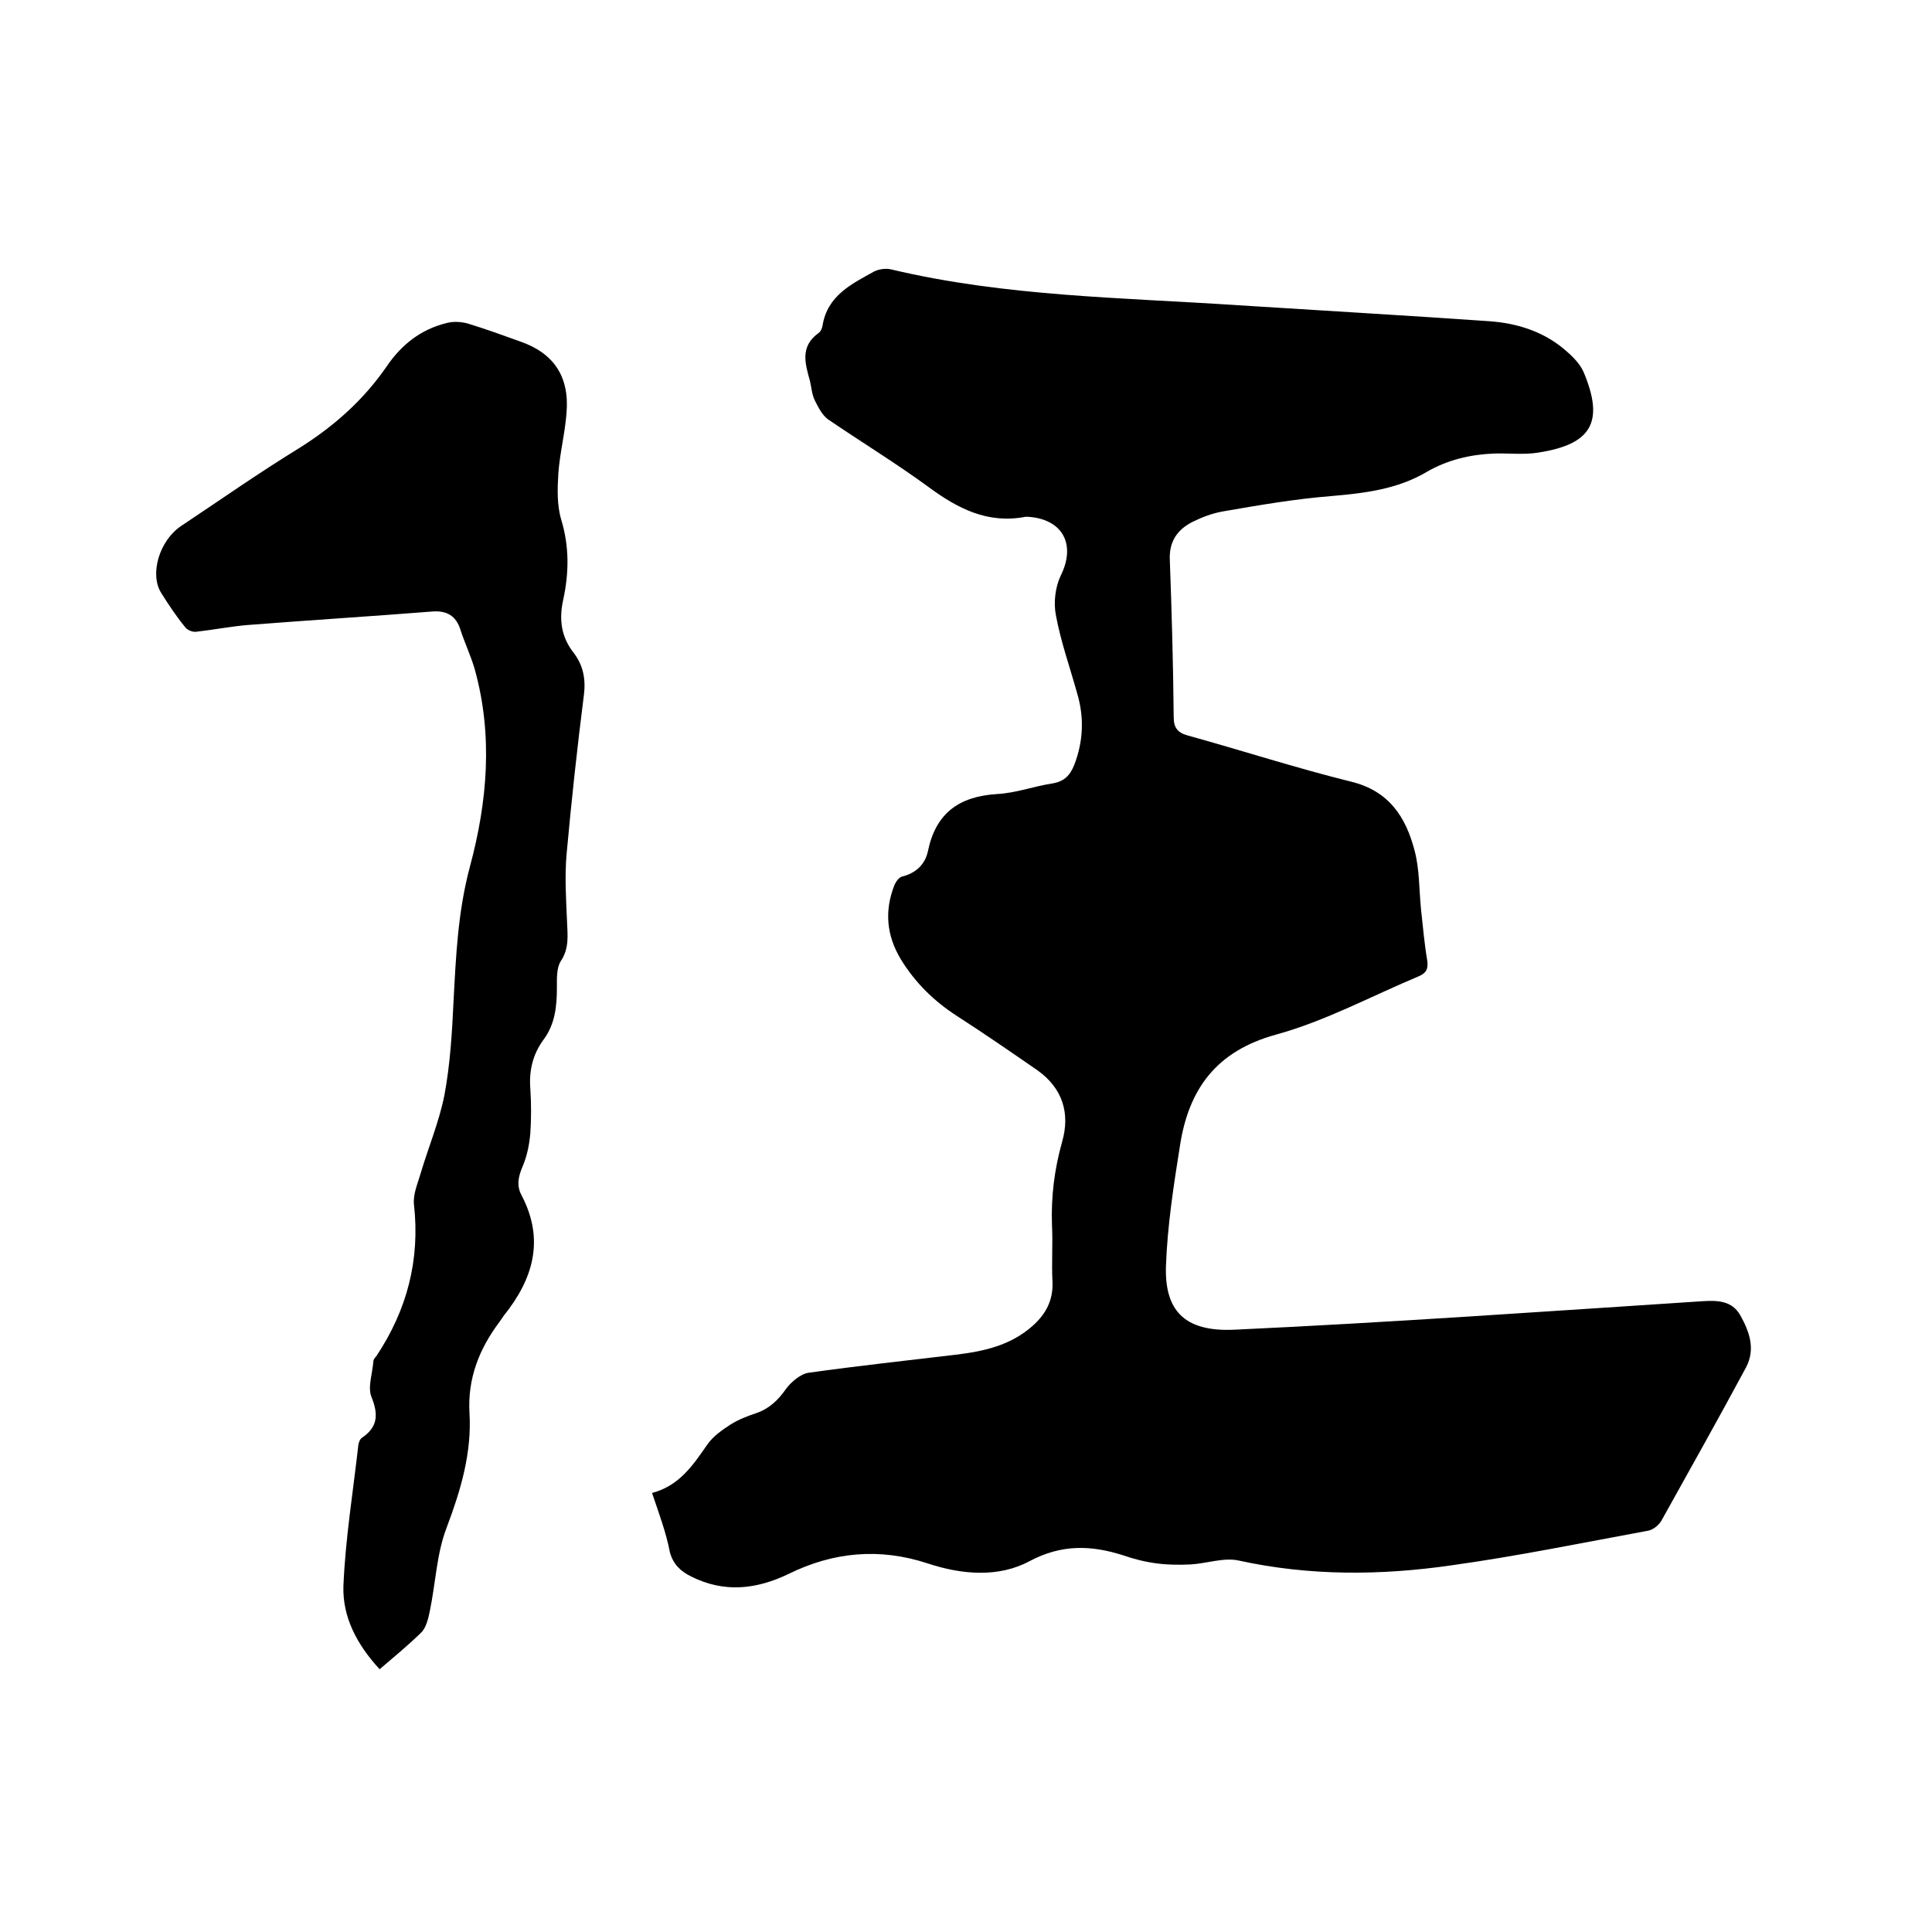
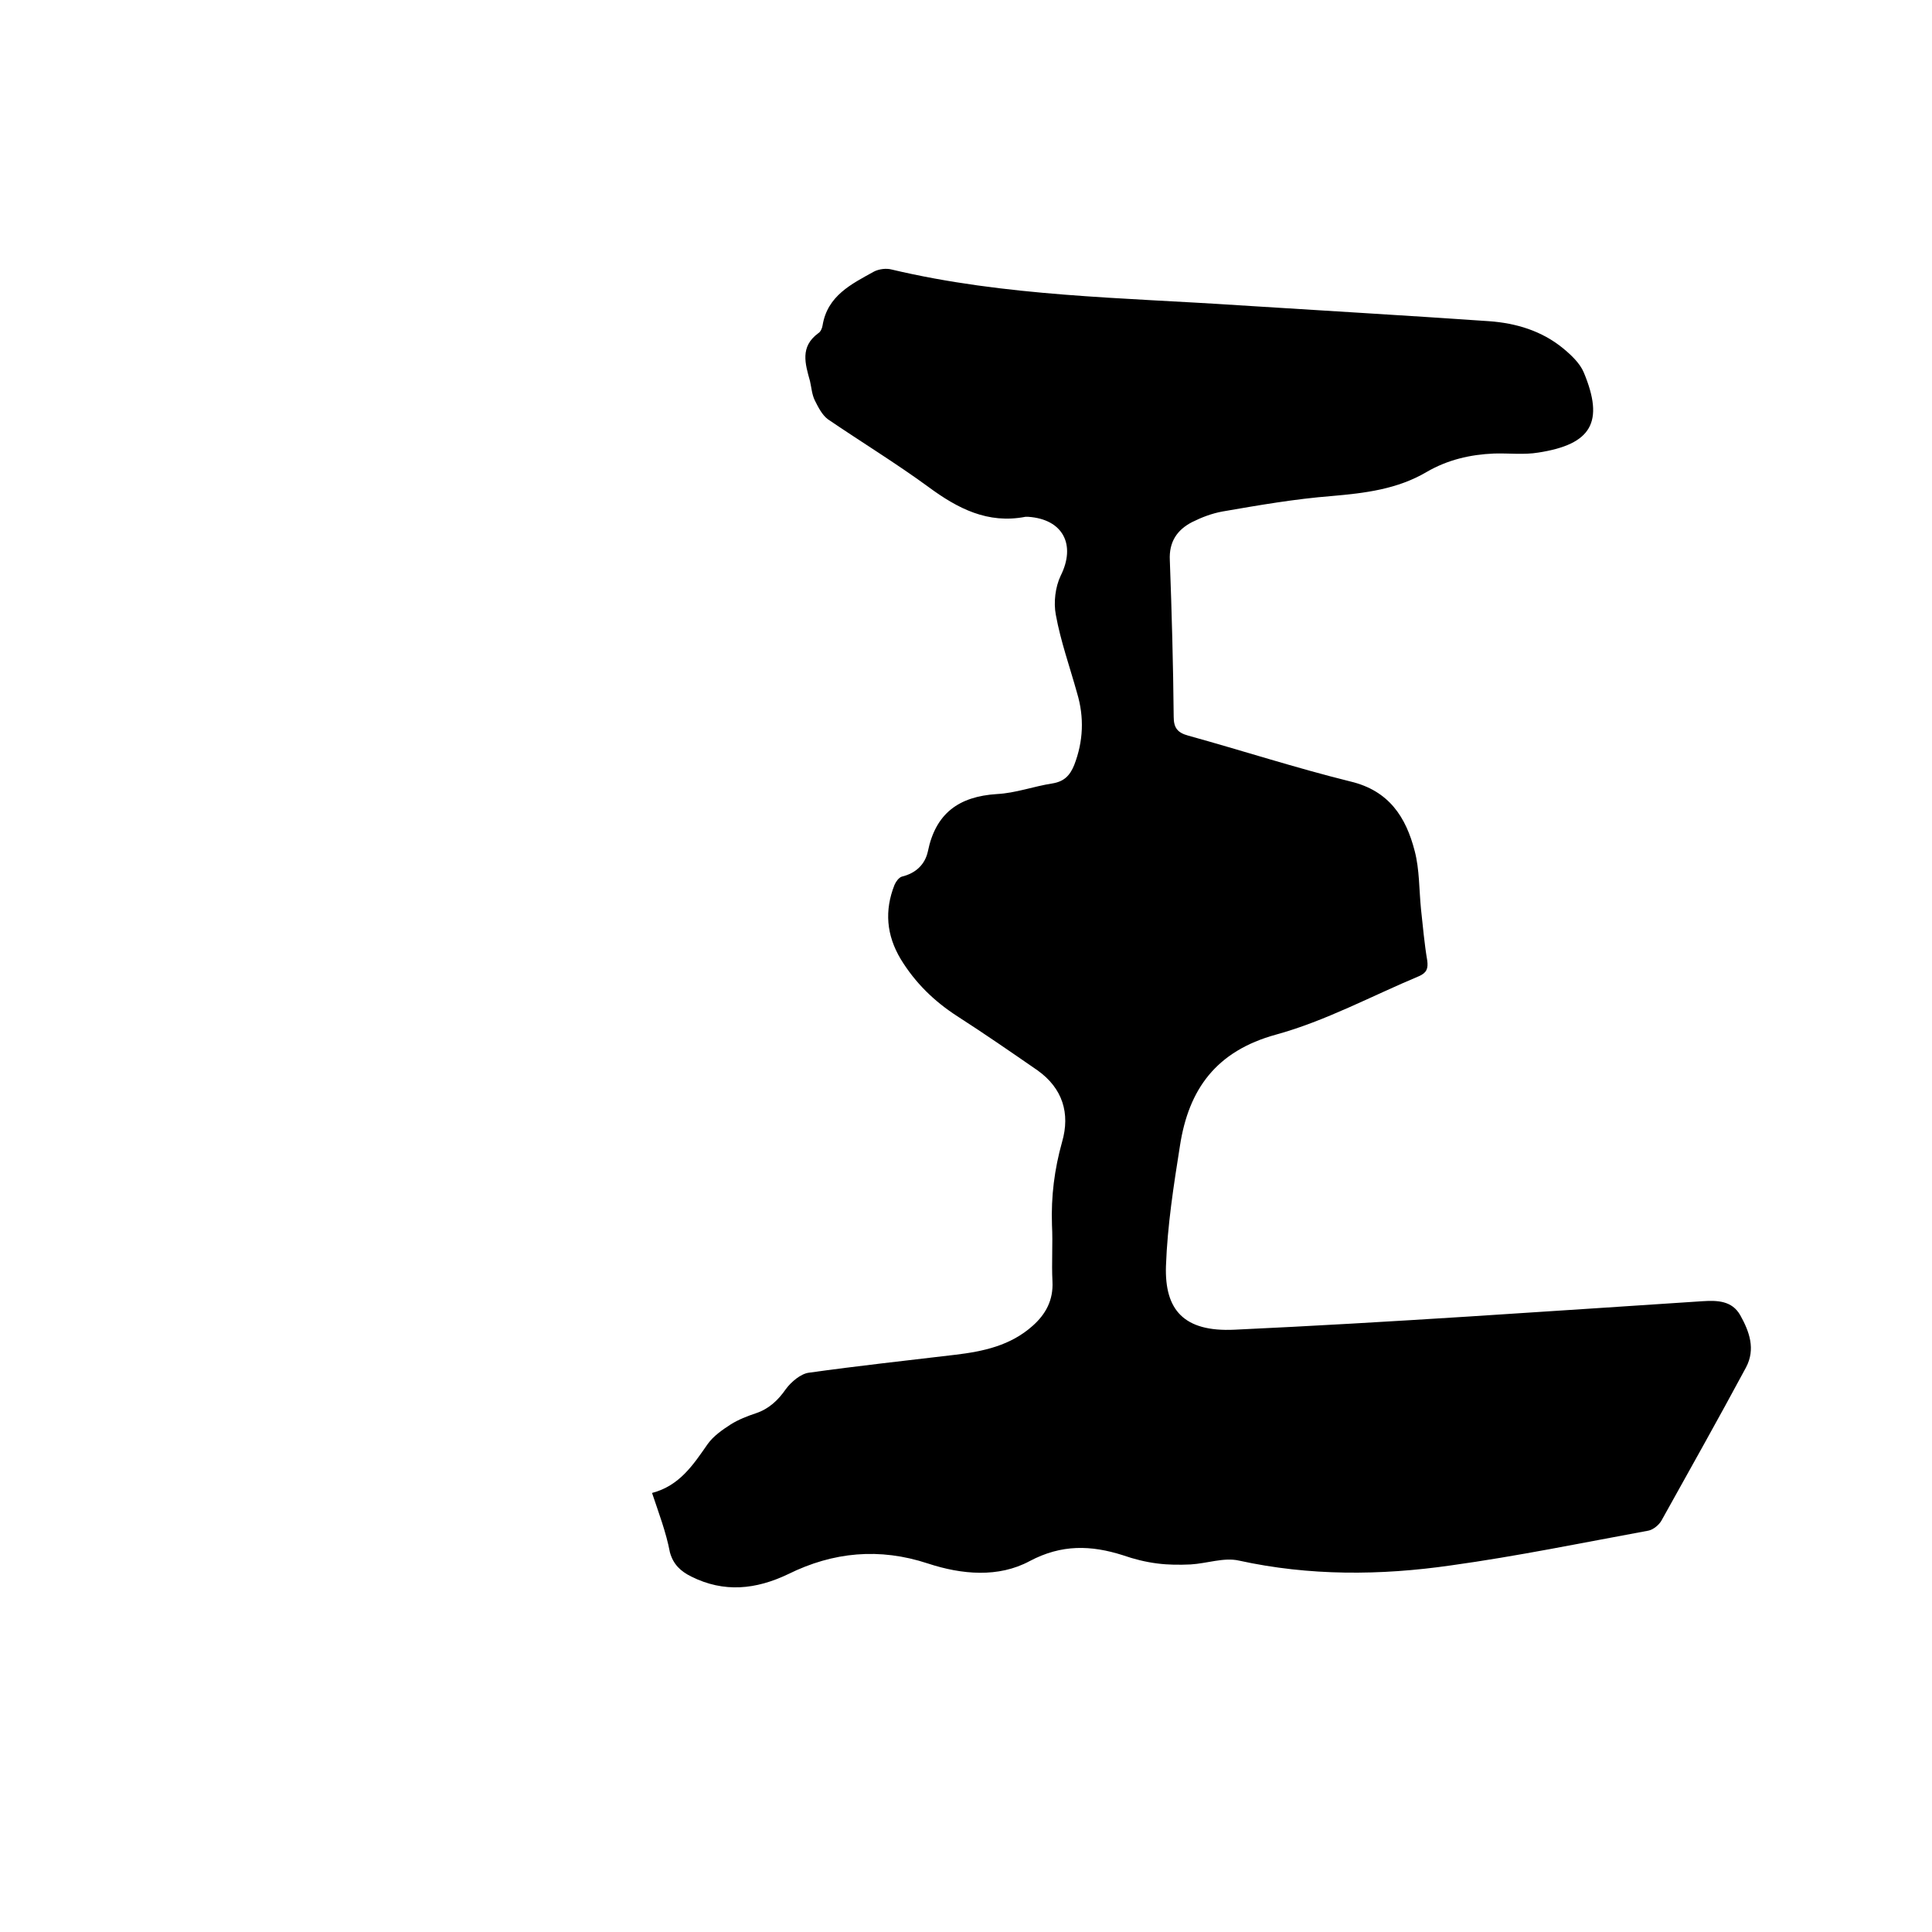
<svg xmlns="http://www.w3.org/2000/svg" enable-background="new 0 0 400 400" viewBox="0 0 400 400">
  <path d="m135 309.1c5.7-1.5 8.5-5.8 11.5-10.1 1.2-1.7 3.1-3 4.8-4.1 1.6-1 3.4-1.7 5.2-2.3 2.7-.9 4.6-2.7 6.2-5 1.1-1.5 3.1-3.2 4.8-3.4 10-1.4 20.1-2.5 30.2-3.7 5.9-.7 11.5-1.9 16.1-6 2.7-2.4 4.3-5.3 4.1-9.2s.1-7.8-.1-11.7c-.2-5.9.5-11.5 2.1-17.2 1.7-5.9.1-11.1-5.1-14.8-5.5-3.8-11-7.6-16.6-11.2-4.8-3.1-8.7-6.9-11.7-11.8-3-5-3.4-10.1-1.3-15.4.3-.7.9-1.5 1.5-1.7 2.9-.7 4.8-2.5 5.4-5.2 1.6-7.9 6.4-11.4 14.3-11.9 3.9-.2 7.6-1.6 11.5-2.2 2.4-.4 3.6-1.6 4.5-3.8 1.9-4.9 2.1-9.9.6-14.9-1.5-5.4-3.4-10.7-4.4-16.2-.5-2.6-.1-5.8 1-8.1 3.2-6.4.5-11.7-6.7-12.2-.2 0-.4 0-.6 0-7.8 1.5-14-1.7-20.1-6.2-6.7-4.9-13.9-9.3-20.8-14-1.2-.9-2-2.5-2.7-3.9-.6-1.2-.7-2.7-1-4-1-3.6-2.1-7.1 1.7-9.9.5-.3.8-1 .9-1.6 1-6.2 6-8.6 10.7-11.2 1-.5 2.5-.7 3.6-.4 23.6 5.6 47.8 5.8 71.8 7.4 17.3 1.1 34.6 2.1 51.9 3.3 5.6.4 10.9 2 15.3 5.6 1.7 1.4 3.5 3.1 4.3 5 4.3 10.3 1.6 14.9-9.4 16.6-3 .5-6.1.1-9.2.2-4.9.2-9.6 1.3-13.9 3.8-6.1 3.6-12.8 4.4-19.7 5-7.6.6-15.1 1.9-22.6 3.2-2.2.4-4.3 1.2-6.3 2.2-3.1 1.6-4.8 4.1-4.6 7.9.4 10.8.7 21.6.8 32.4 0 2.3.8 3.3 3 3.9 11.2 3.1 22.3 6.7 33.6 9.5 8 1.9 11.5 7.4 13.3 14.4 1 3.8.9 8 1.3 12 .4 3.6.7 7.2 1.3 10.7.2 1.6-.1 2.5-1.7 3.2-9.8 4.1-19.4 9.3-29.6 12.1-12.4 3.4-18.1 11.3-19.9 23-1.3 8.2-2.6 16.5-2.9 24.9-.3 9.1 3.7 13.7 14.2 13.2 32.3-1.5 64.6-3.8 96.9-5.9 3.1-.2 6.1-.1 7.8 2.9 1.9 3.4 3.2 7 1.2 10.8-5.7 10.6-11.6 21.1-17.5 31.7-.5.9-1.7 1.9-2.7 2.1-13.6 2.5-27.2 5.3-40.9 7.2-14.6 2.1-29.3 2.2-43.9-1-3.1-.7-6.6.6-10 .8-2.3.1-4.6.1-6.9-.2-2.4-.3-4.8-.9-7.1-1.7-6.6-2.1-12.7-2.3-19.3 1.2-6.5 3.5-14.1 2.8-21.1.5-10-3.3-19.6-2.4-28.9 2.2-6.7 3.2-13.3 3.9-20.1.5-2.2-1.1-3.7-2.5-4.4-5-.8-4.2-2.3-8.1-3.7-12.3z" />
-   <path d="m78.6 345.6c-4.7-5.1-7.7-10.8-7.5-17.2.4-9.8 2-19.5 3.1-29.3.1-.5.3-1.1.7-1.4 3.3-2.2 3.5-4.8 2-8.5-.8-2 .2-4.8.4-7.3 0-.4.3-.8.6-1.1 6.4-9.6 9.1-20 7.8-31.5-.2-2.1.8-4.3 1.4-6.4 1.6-5.4 3.8-10.6 4.9-16.1 1.2-6.4 1.6-13 1.9-19.5.5-9.4.9-18.6 3.4-27.9 3.6-13.4 4.8-27.1 1-40.8-.8-2.8-2.1-5.5-3-8.3s-2.8-3.9-5.7-3.7c-12.7 1-25.5 1.8-38.3 2.8-3.6.3-7.1 1-10.7 1.4-.8.1-1.9-.4-2.3-1-1.8-2.2-3.4-4.6-4.9-7-2.5-3.9-.4-10.9 4.1-13.9 8.1-5.4 16.1-11 24.4-16.1 7.2-4.5 13.4-10 18.2-17 3-4.4 7-7.6 12.3-8.9 1.4-.4 3.1-.3 4.5.1 3.6 1.1 7.2 2.4 10.8 3.7 6.9 2.4 10.2 7.2 9.6 14.7-.3 4.2-1.4 8.4-1.7 12.6-.2 3.2-.3 6.6.6 9.6 1.7 5.6 1.6 11.1.4 16.6-.9 4.1-.4 7.7 2.2 11 1.9 2.5 2.5 5.3 2.1 8.6-1.4 11-2.6 22.1-3.6 33.1-.4 4.6-.1 9.3.1 13.9.1 2.8.5 5.5-1.3 8.2-.9 1.4-.8 3.7-.8 5.5 0 3.9-.4 7.6-2.8 10.8-2.2 3-3 6.4-2.7 10.1.2 3.1.2 6.2 0 9.2-.2 2.4-.7 4.8-1.6 6.9s-1.3 4-.2 6c4.8 9.2 2.4 17.3-3.7 24.9-.3.4-.6.9-.9 1.3-4.2 5.6-6.6 11.7-6.2 18.8.5 8.3-1.8 16-4.7 23.7-2.1 5.4-2.3 11.5-3.5 17.3-.3 1.5-.7 3.2-1.6 4.3-2.8 2.8-5.8 5.2-8.8 7.8z" />
</svg>